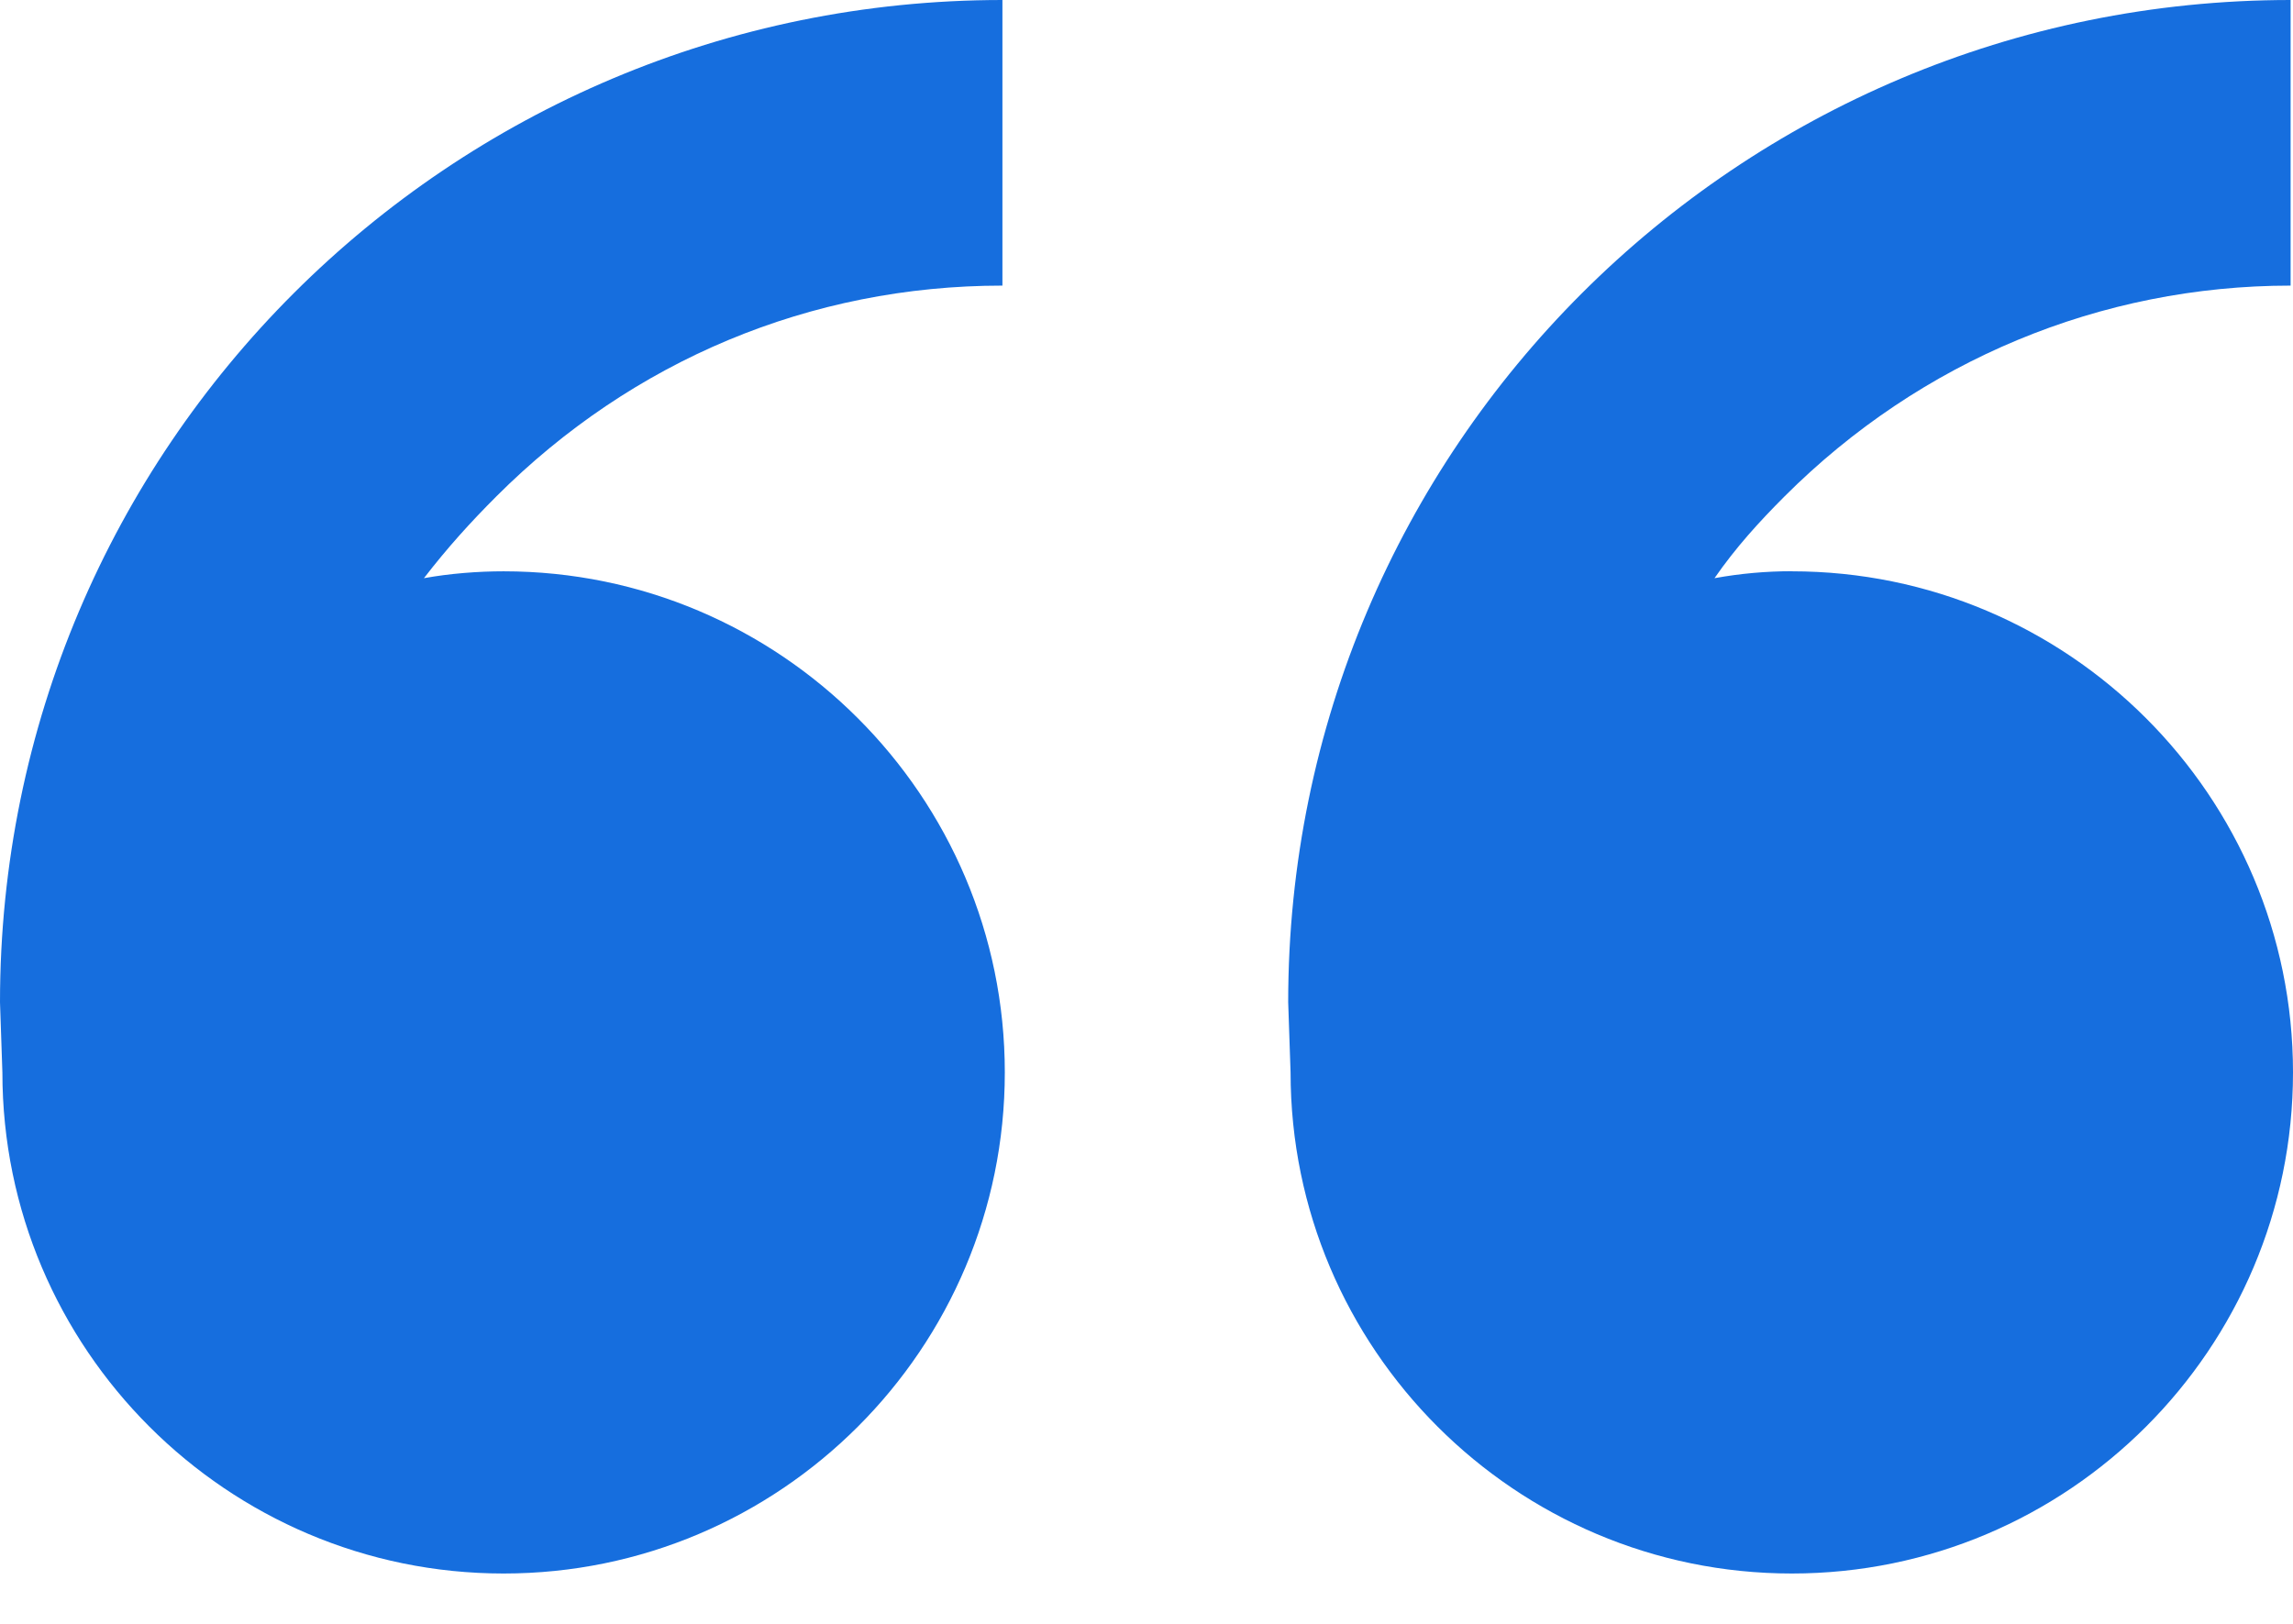
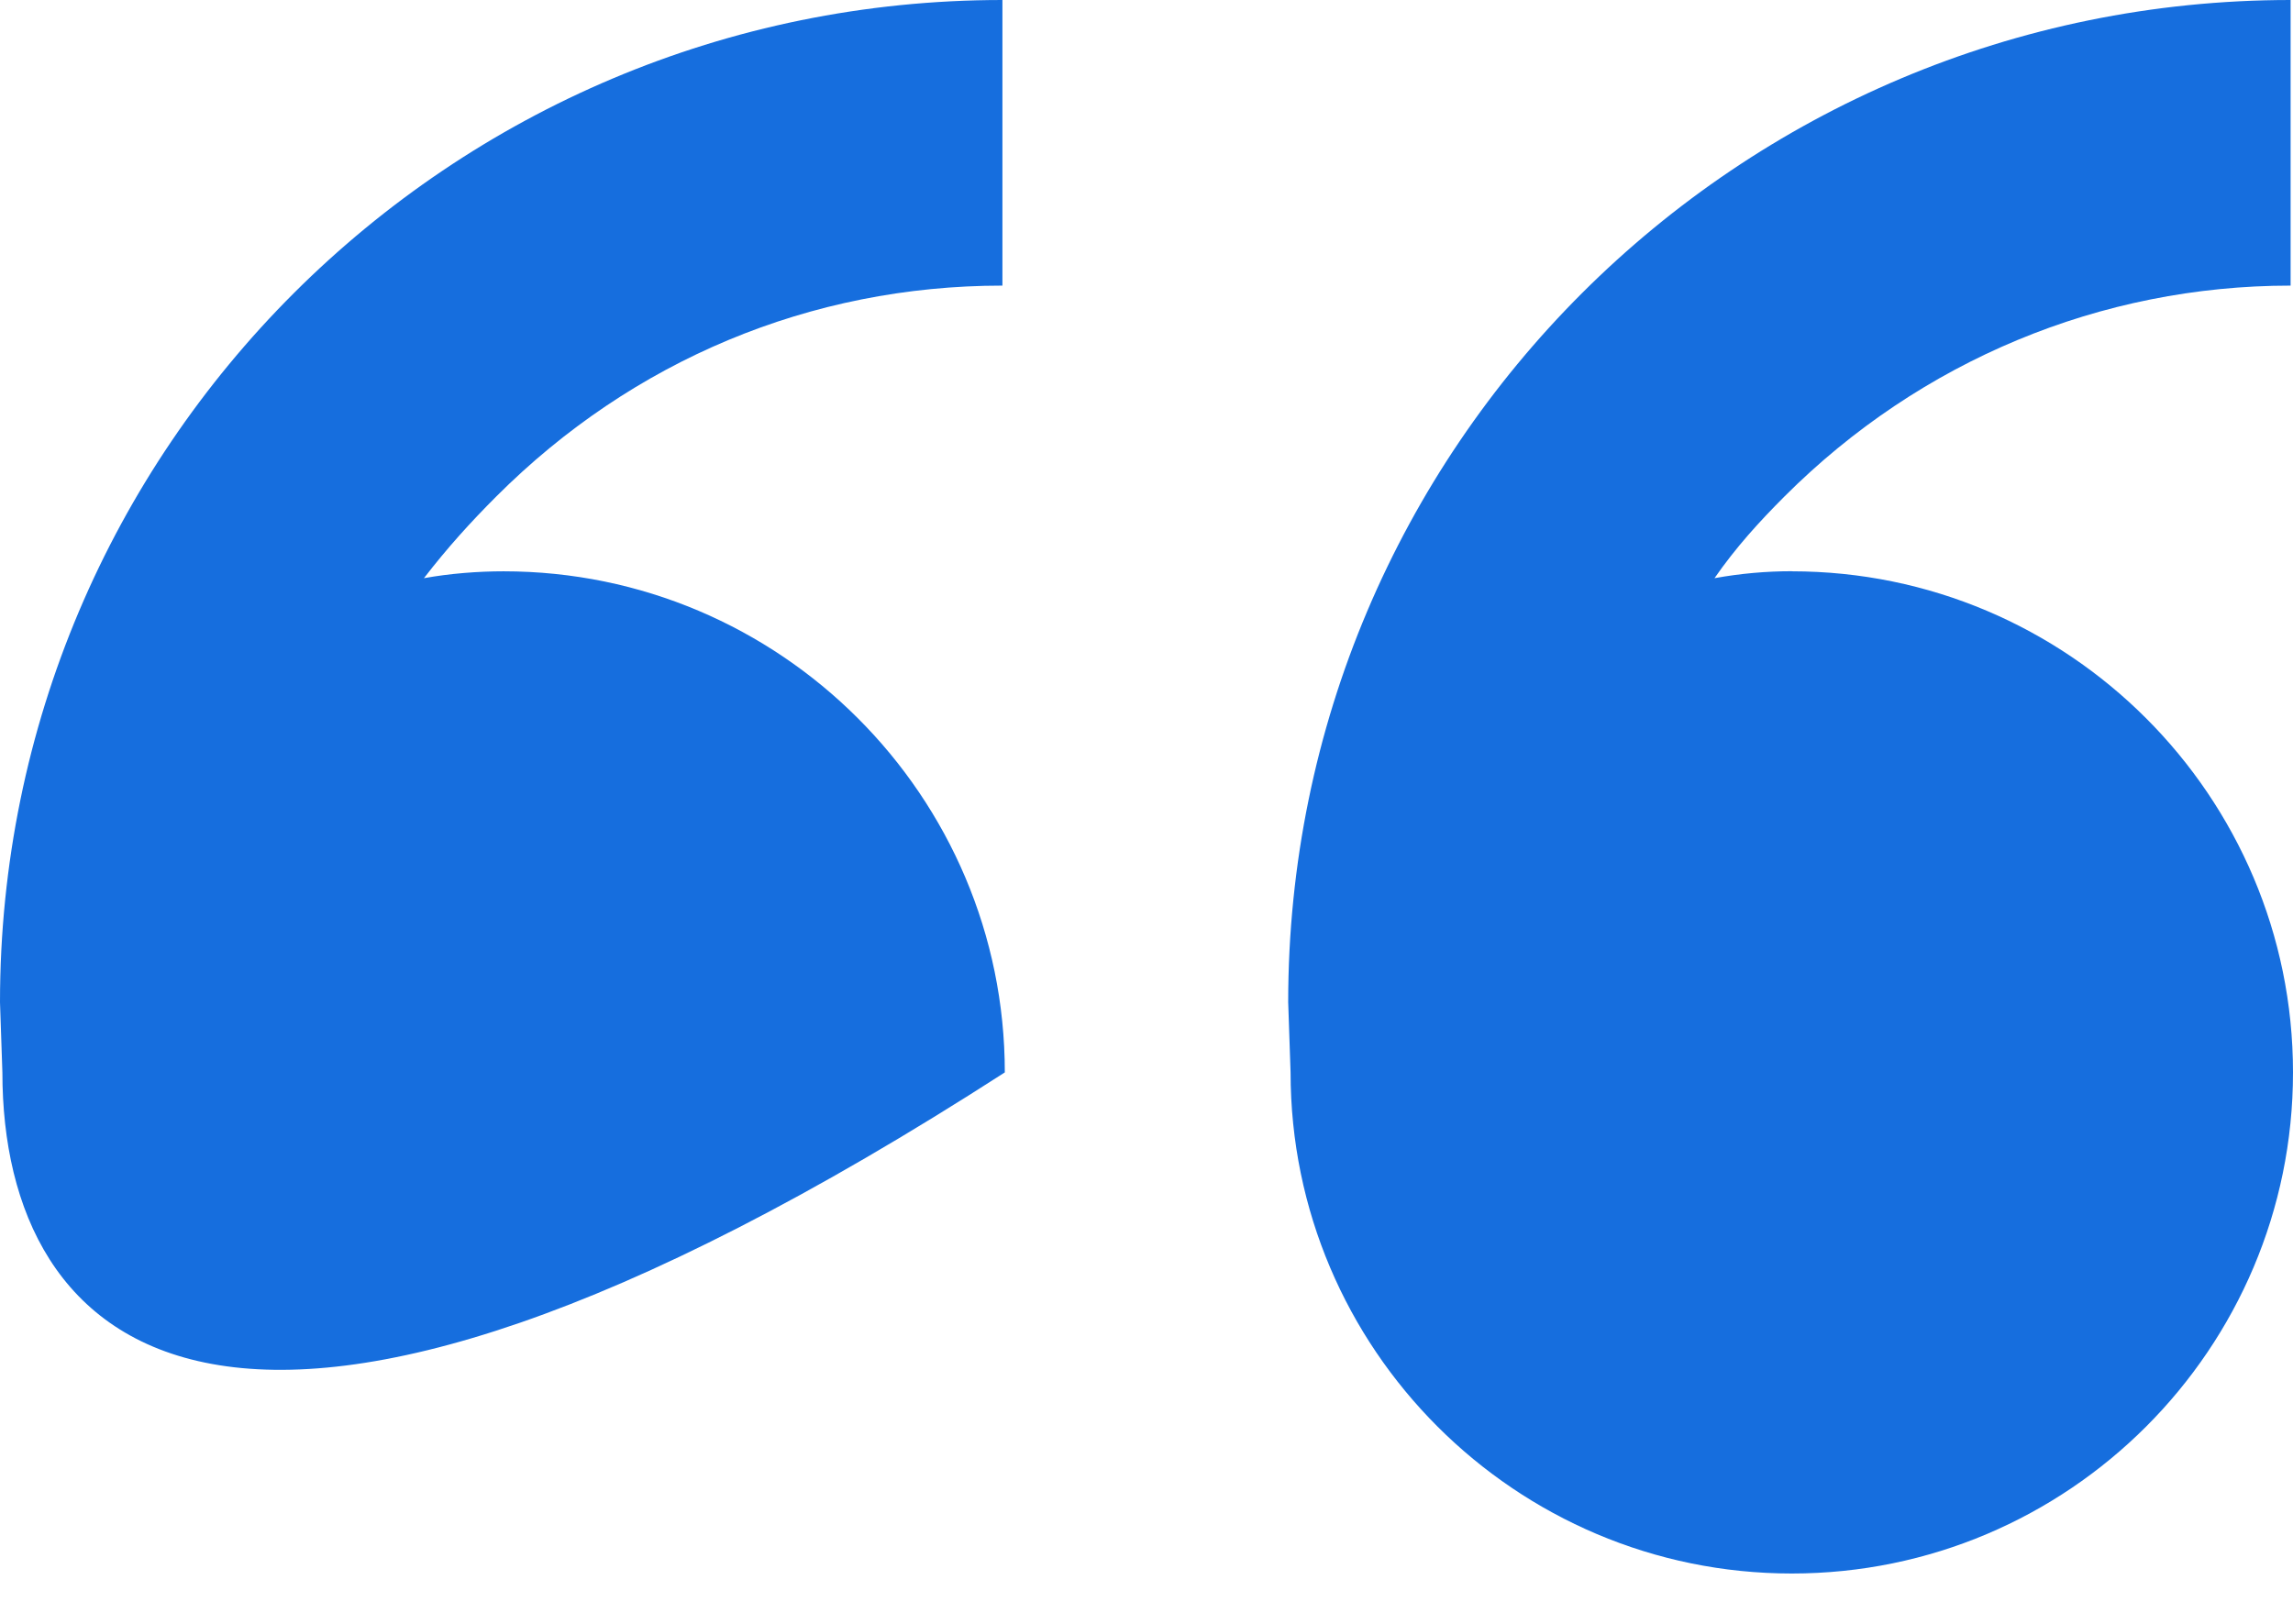
<svg xmlns="http://www.w3.org/2000/svg" width="24" height="17" viewBox="0 0 24 17" fill="none">
-   <path d="M5.271 5.981C8.163 5.981 10.517 8.333 10.517 11.227C10.517 14.121 8.165 16.473 5.271 16.473C2.379 16.473 0.025 14.121 0.025 11.227L0 10.492C0 4.683 4.707 0 10.492 0V2.99C8.482 2.99 6.619 3.774 5.197 5.195C4.926 5.466 4.683 5.734 4.437 6.053C4.708 6.004 5.001 5.981 5.271 5.981ZM18.754 5.981C21.646 5.981 24 8.333 24 11.227C24 14.121 21.648 16.473 18.754 16.473C15.862 16.473 13.508 14.121 13.508 11.227L13.483 10.492C13.483 4.683 18.19 0 23.975 0V2.99C21.99 2.99 20.102 3.774 18.68 5.195C18.409 5.466 18.166 5.734 17.945 6.053C18.216 6.004 18.484 5.98 18.755 5.98L18.754 5.979V5.981Z" fill="#166EDE" />
+   <path d="M5.271 5.981C8.163 5.981 10.517 8.333 10.517 11.227C2.379 16.473 0.025 14.121 0.025 11.227L0 10.492C0 4.683 4.707 0 10.492 0V2.99C8.482 2.99 6.619 3.774 5.197 5.195C4.926 5.466 4.683 5.734 4.437 6.053C4.708 6.004 5.001 5.981 5.271 5.981ZM18.754 5.981C21.646 5.981 24 8.333 24 11.227C24 14.121 21.648 16.473 18.754 16.473C15.862 16.473 13.508 14.121 13.508 11.227L13.483 10.492C13.483 4.683 18.19 0 23.975 0V2.99C21.99 2.99 20.102 3.774 18.68 5.195C18.409 5.466 18.166 5.734 17.945 6.053C18.216 6.004 18.484 5.98 18.755 5.98L18.754 5.979V5.981Z" fill="#166EDE" />
</svg>